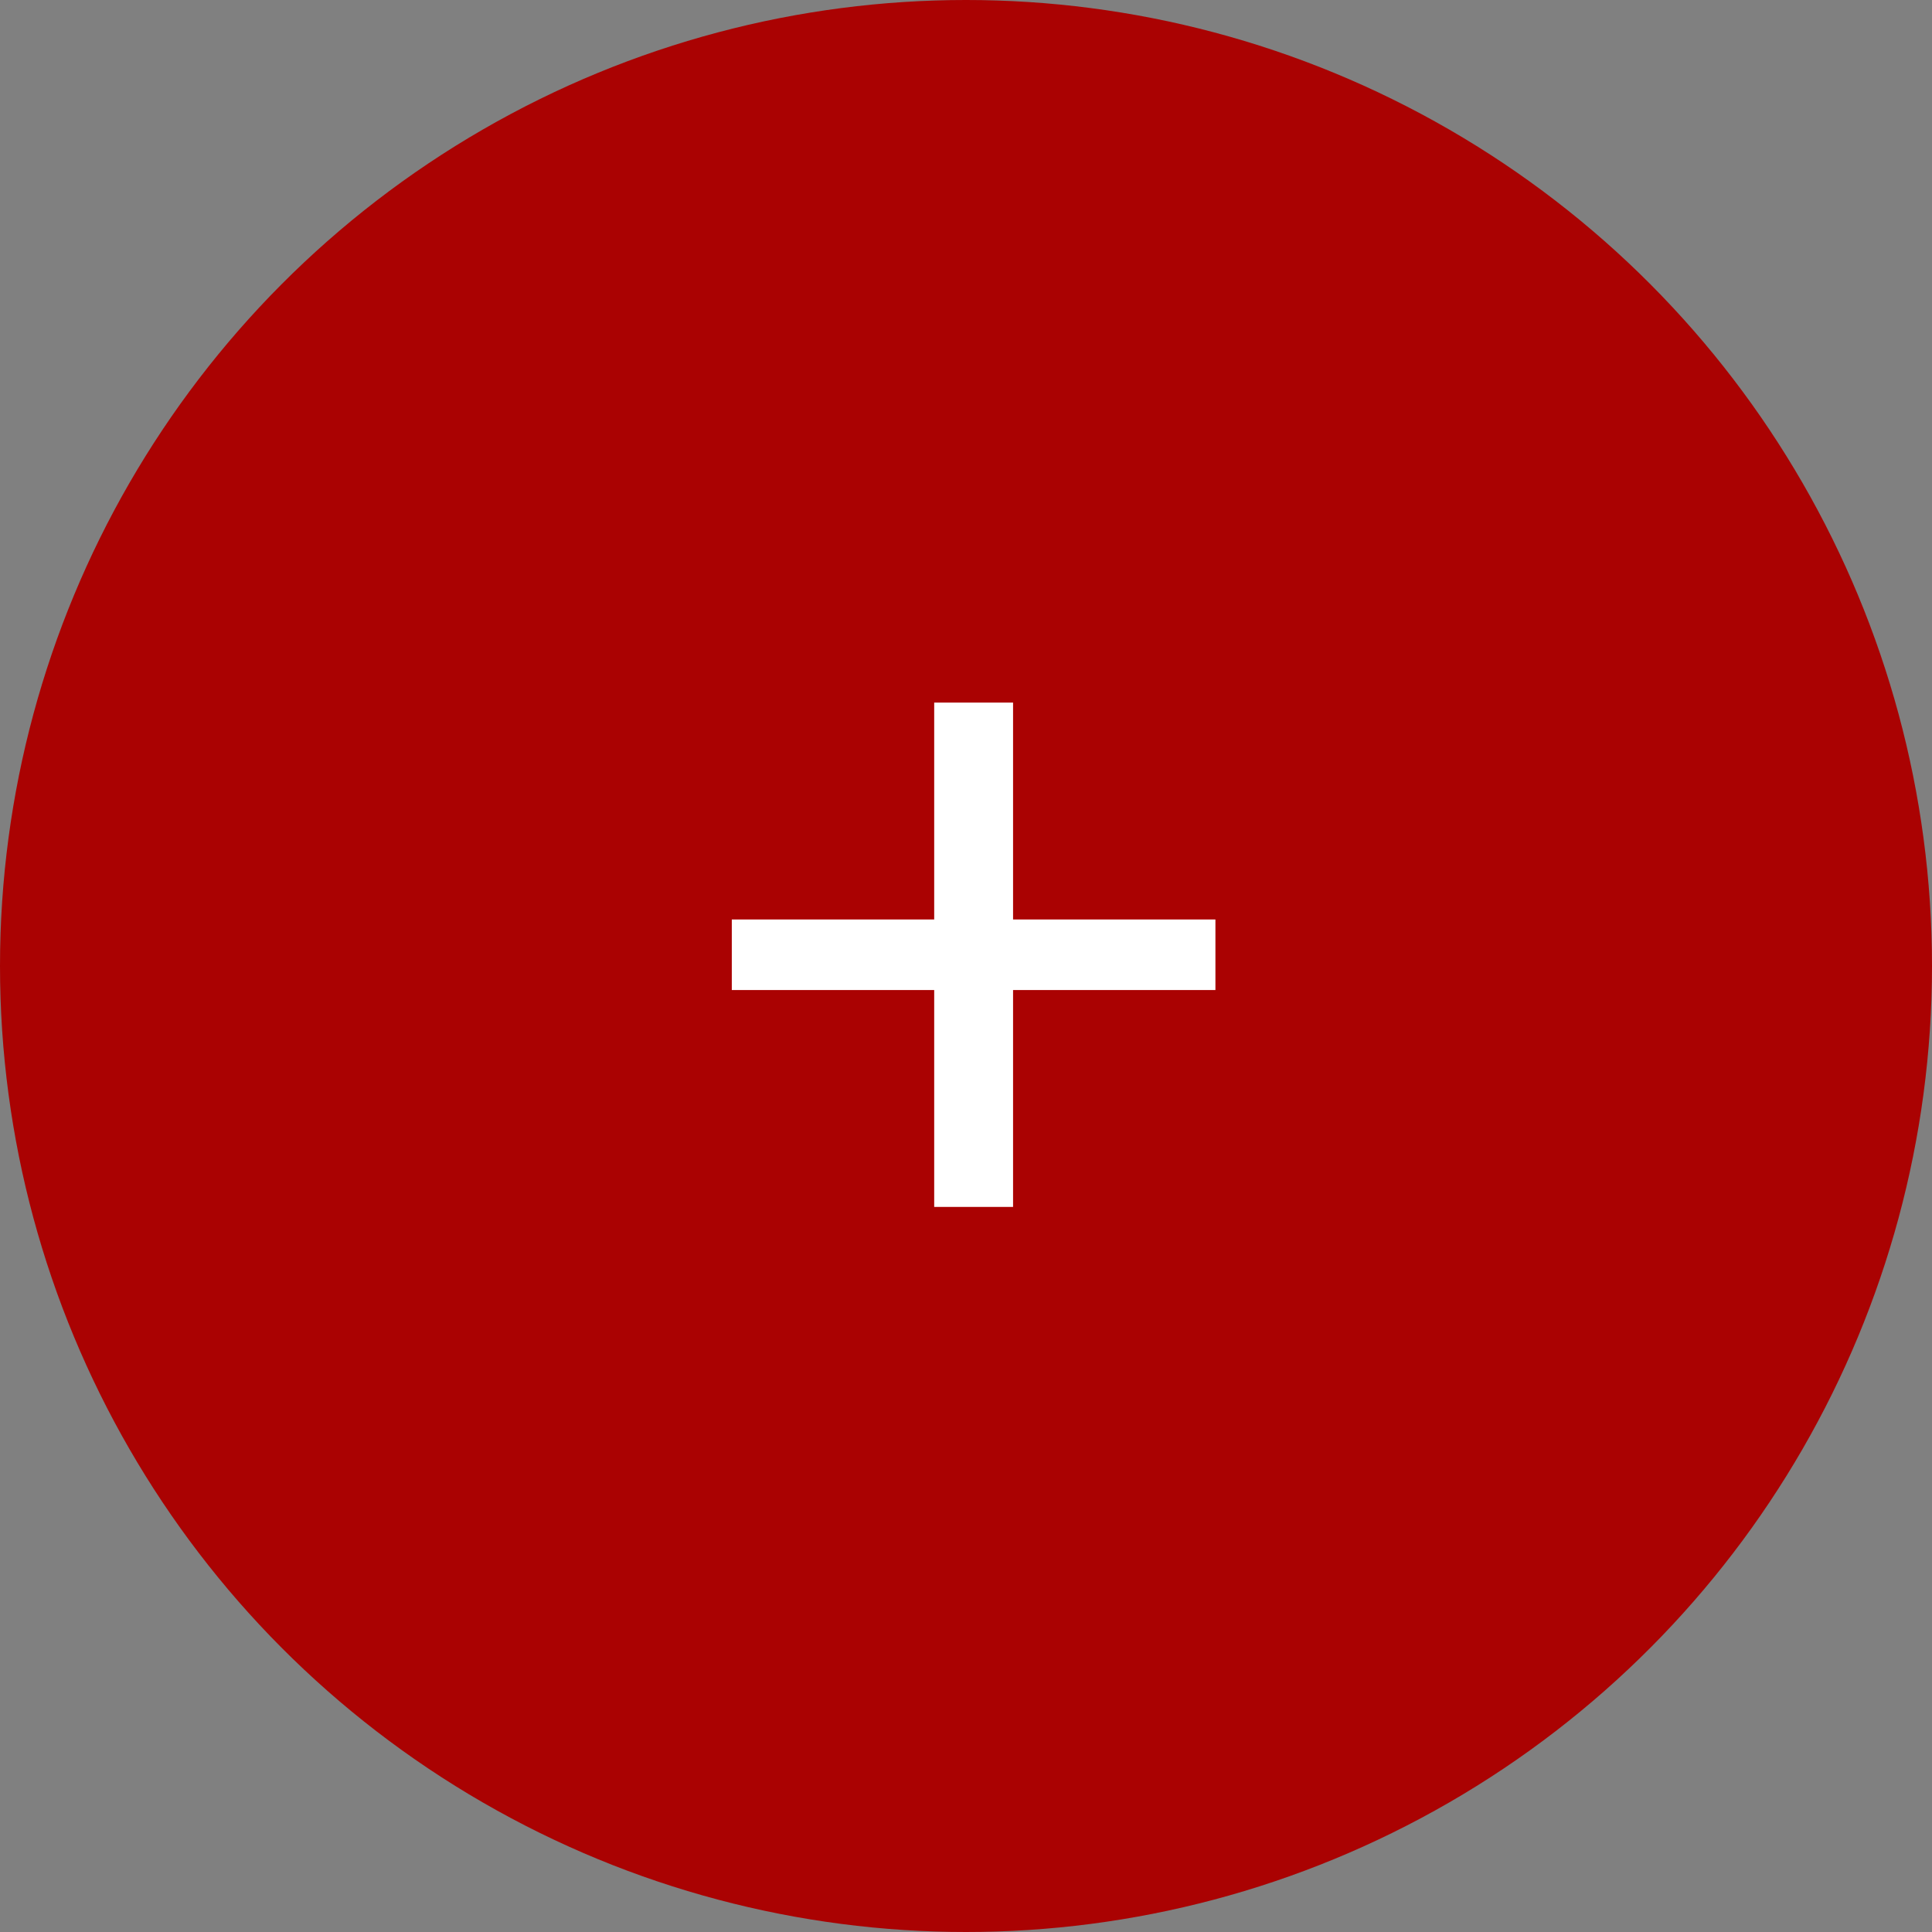
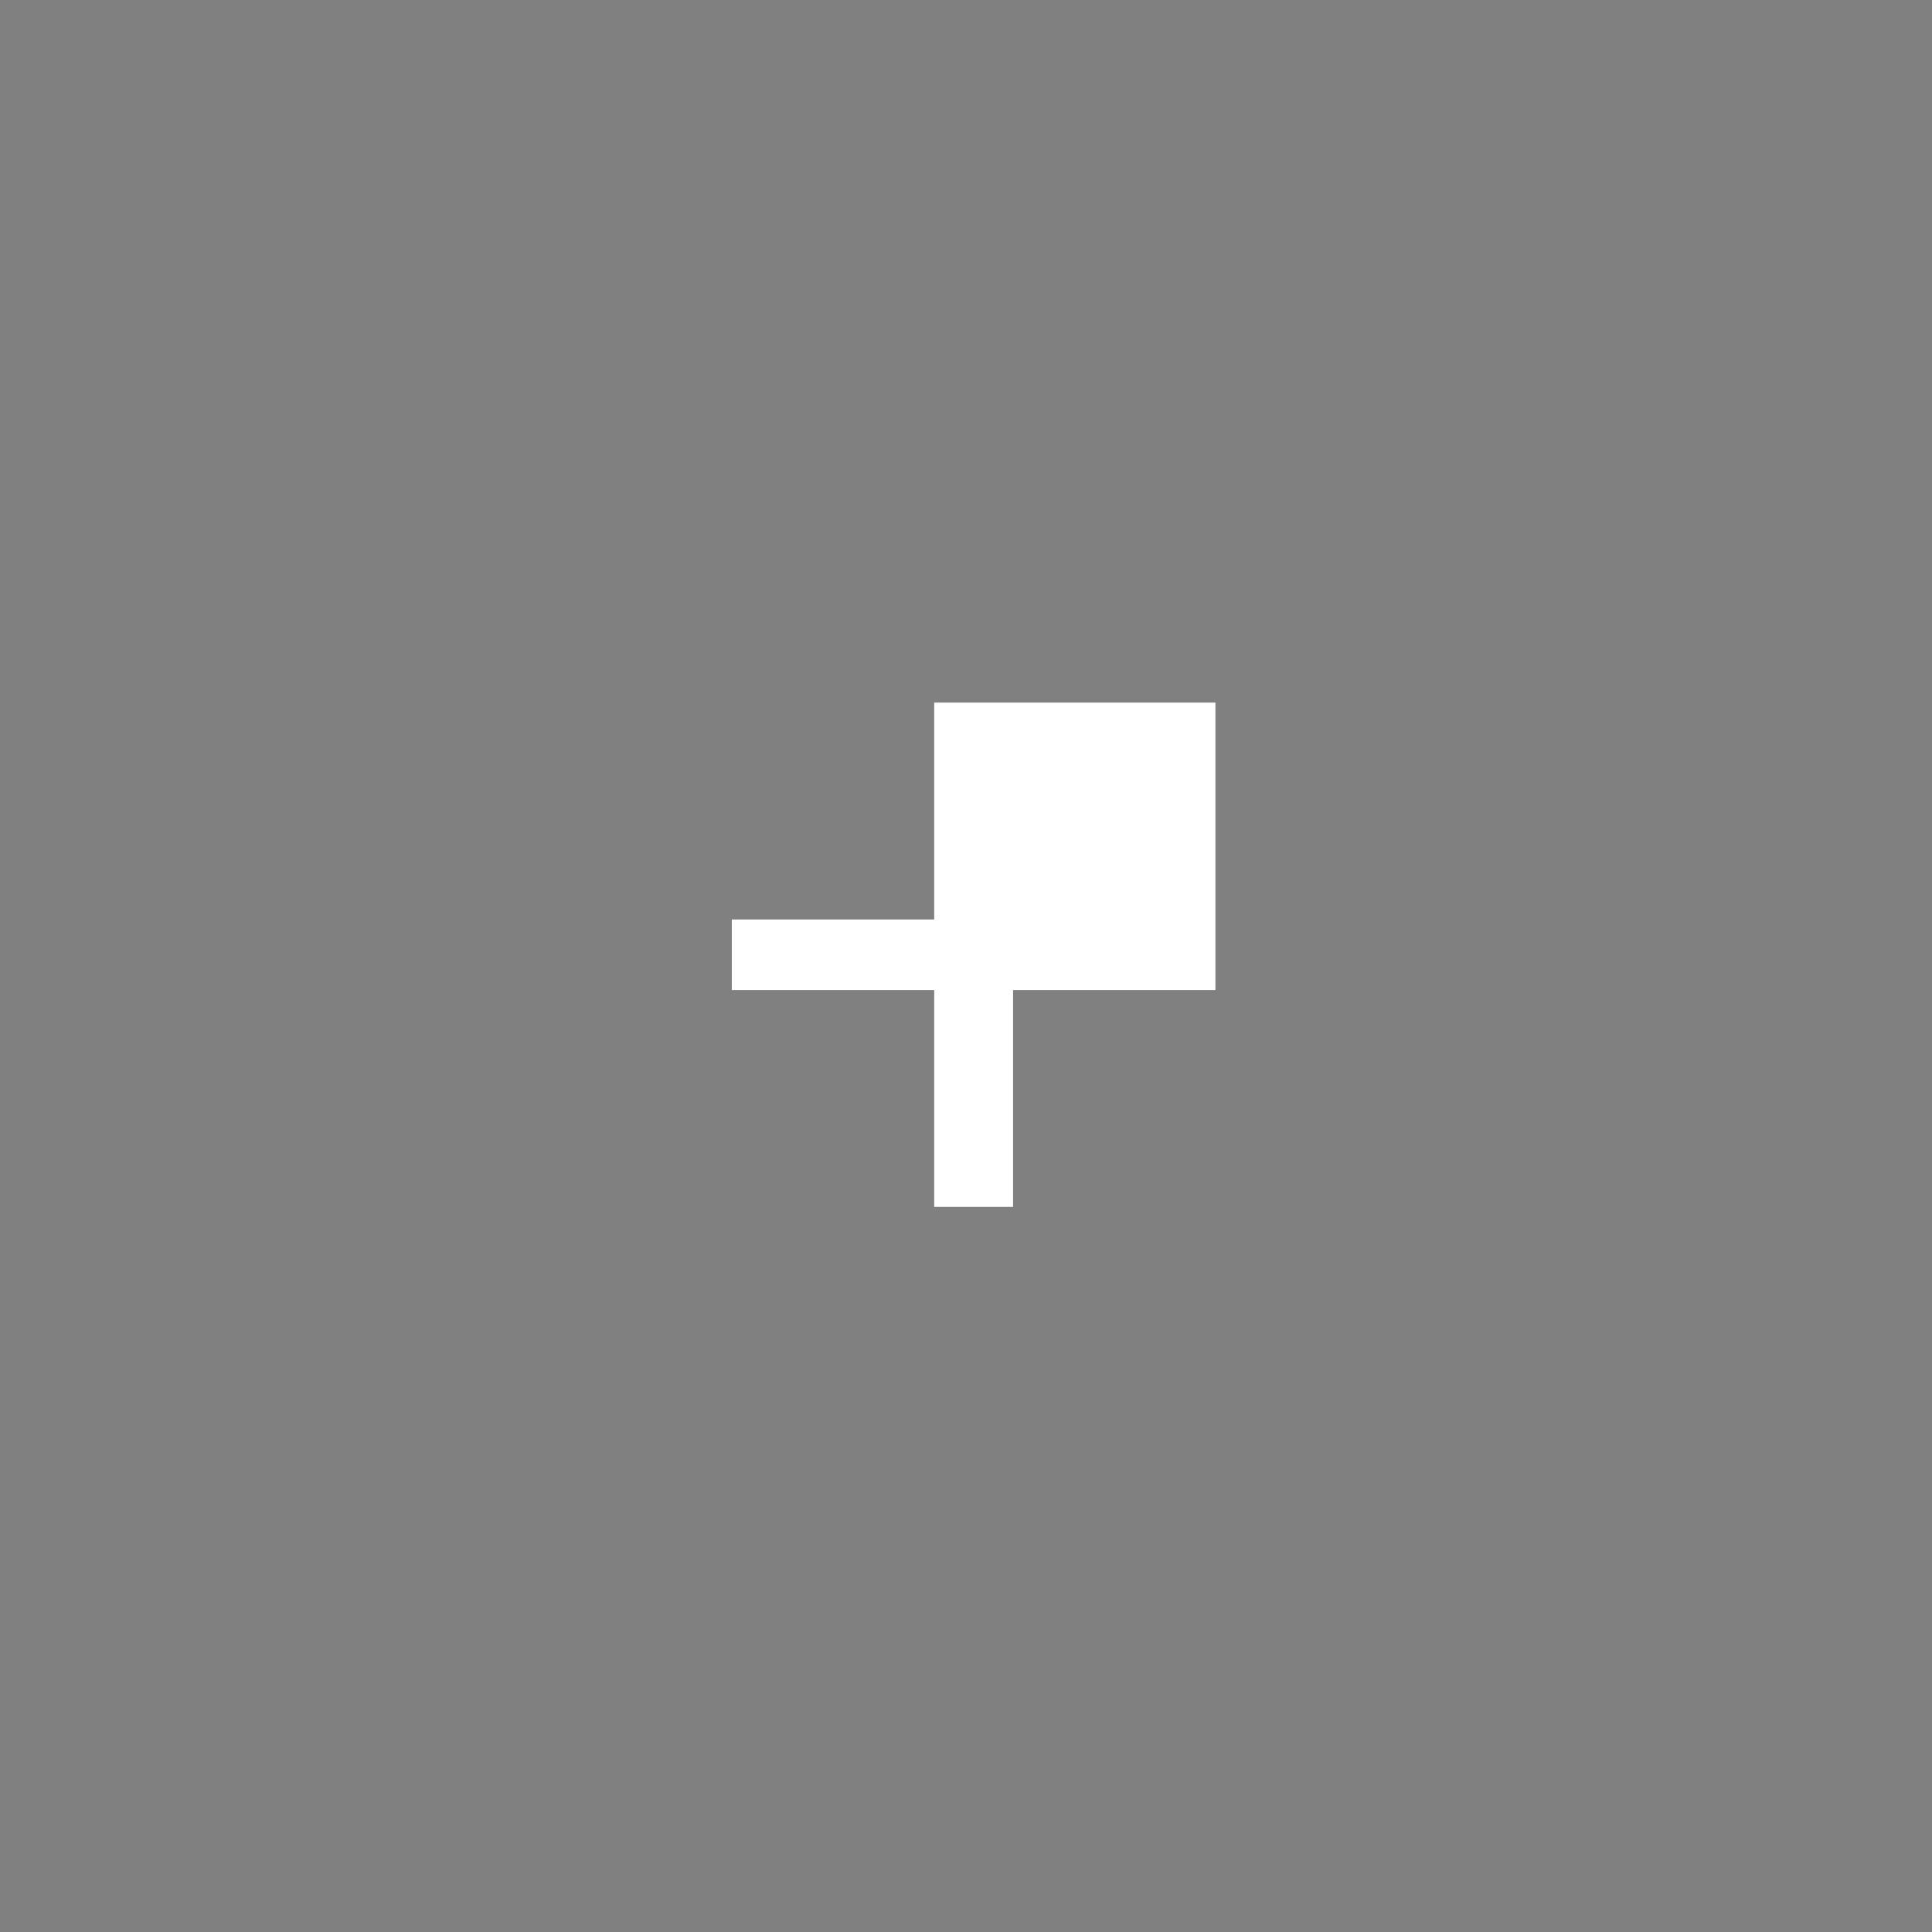
<svg xmlns="http://www.w3.org/2000/svg" width="50" height="50" viewBox="0 0 50 50" fill="none">
  <rect x="0" y="0" width="50" height="50" fill="#808080" stroke="none" />
-   <circle cx="25" cy="25" r="25" fill="#AA0202" />
-   <path d="M24.177 31.235V25.622H18.939V23.796H24.177V18.183H26.218V23.796H31.455V25.622H26.218V31.235H24.177Z" fill="white" />
+   <path d="M24.177 31.235V25.622H18.939V23.796H24.177V18.183H26.218H31.455V25.622H26.218V31.235H24.177Z" fill="white" />
</svg>